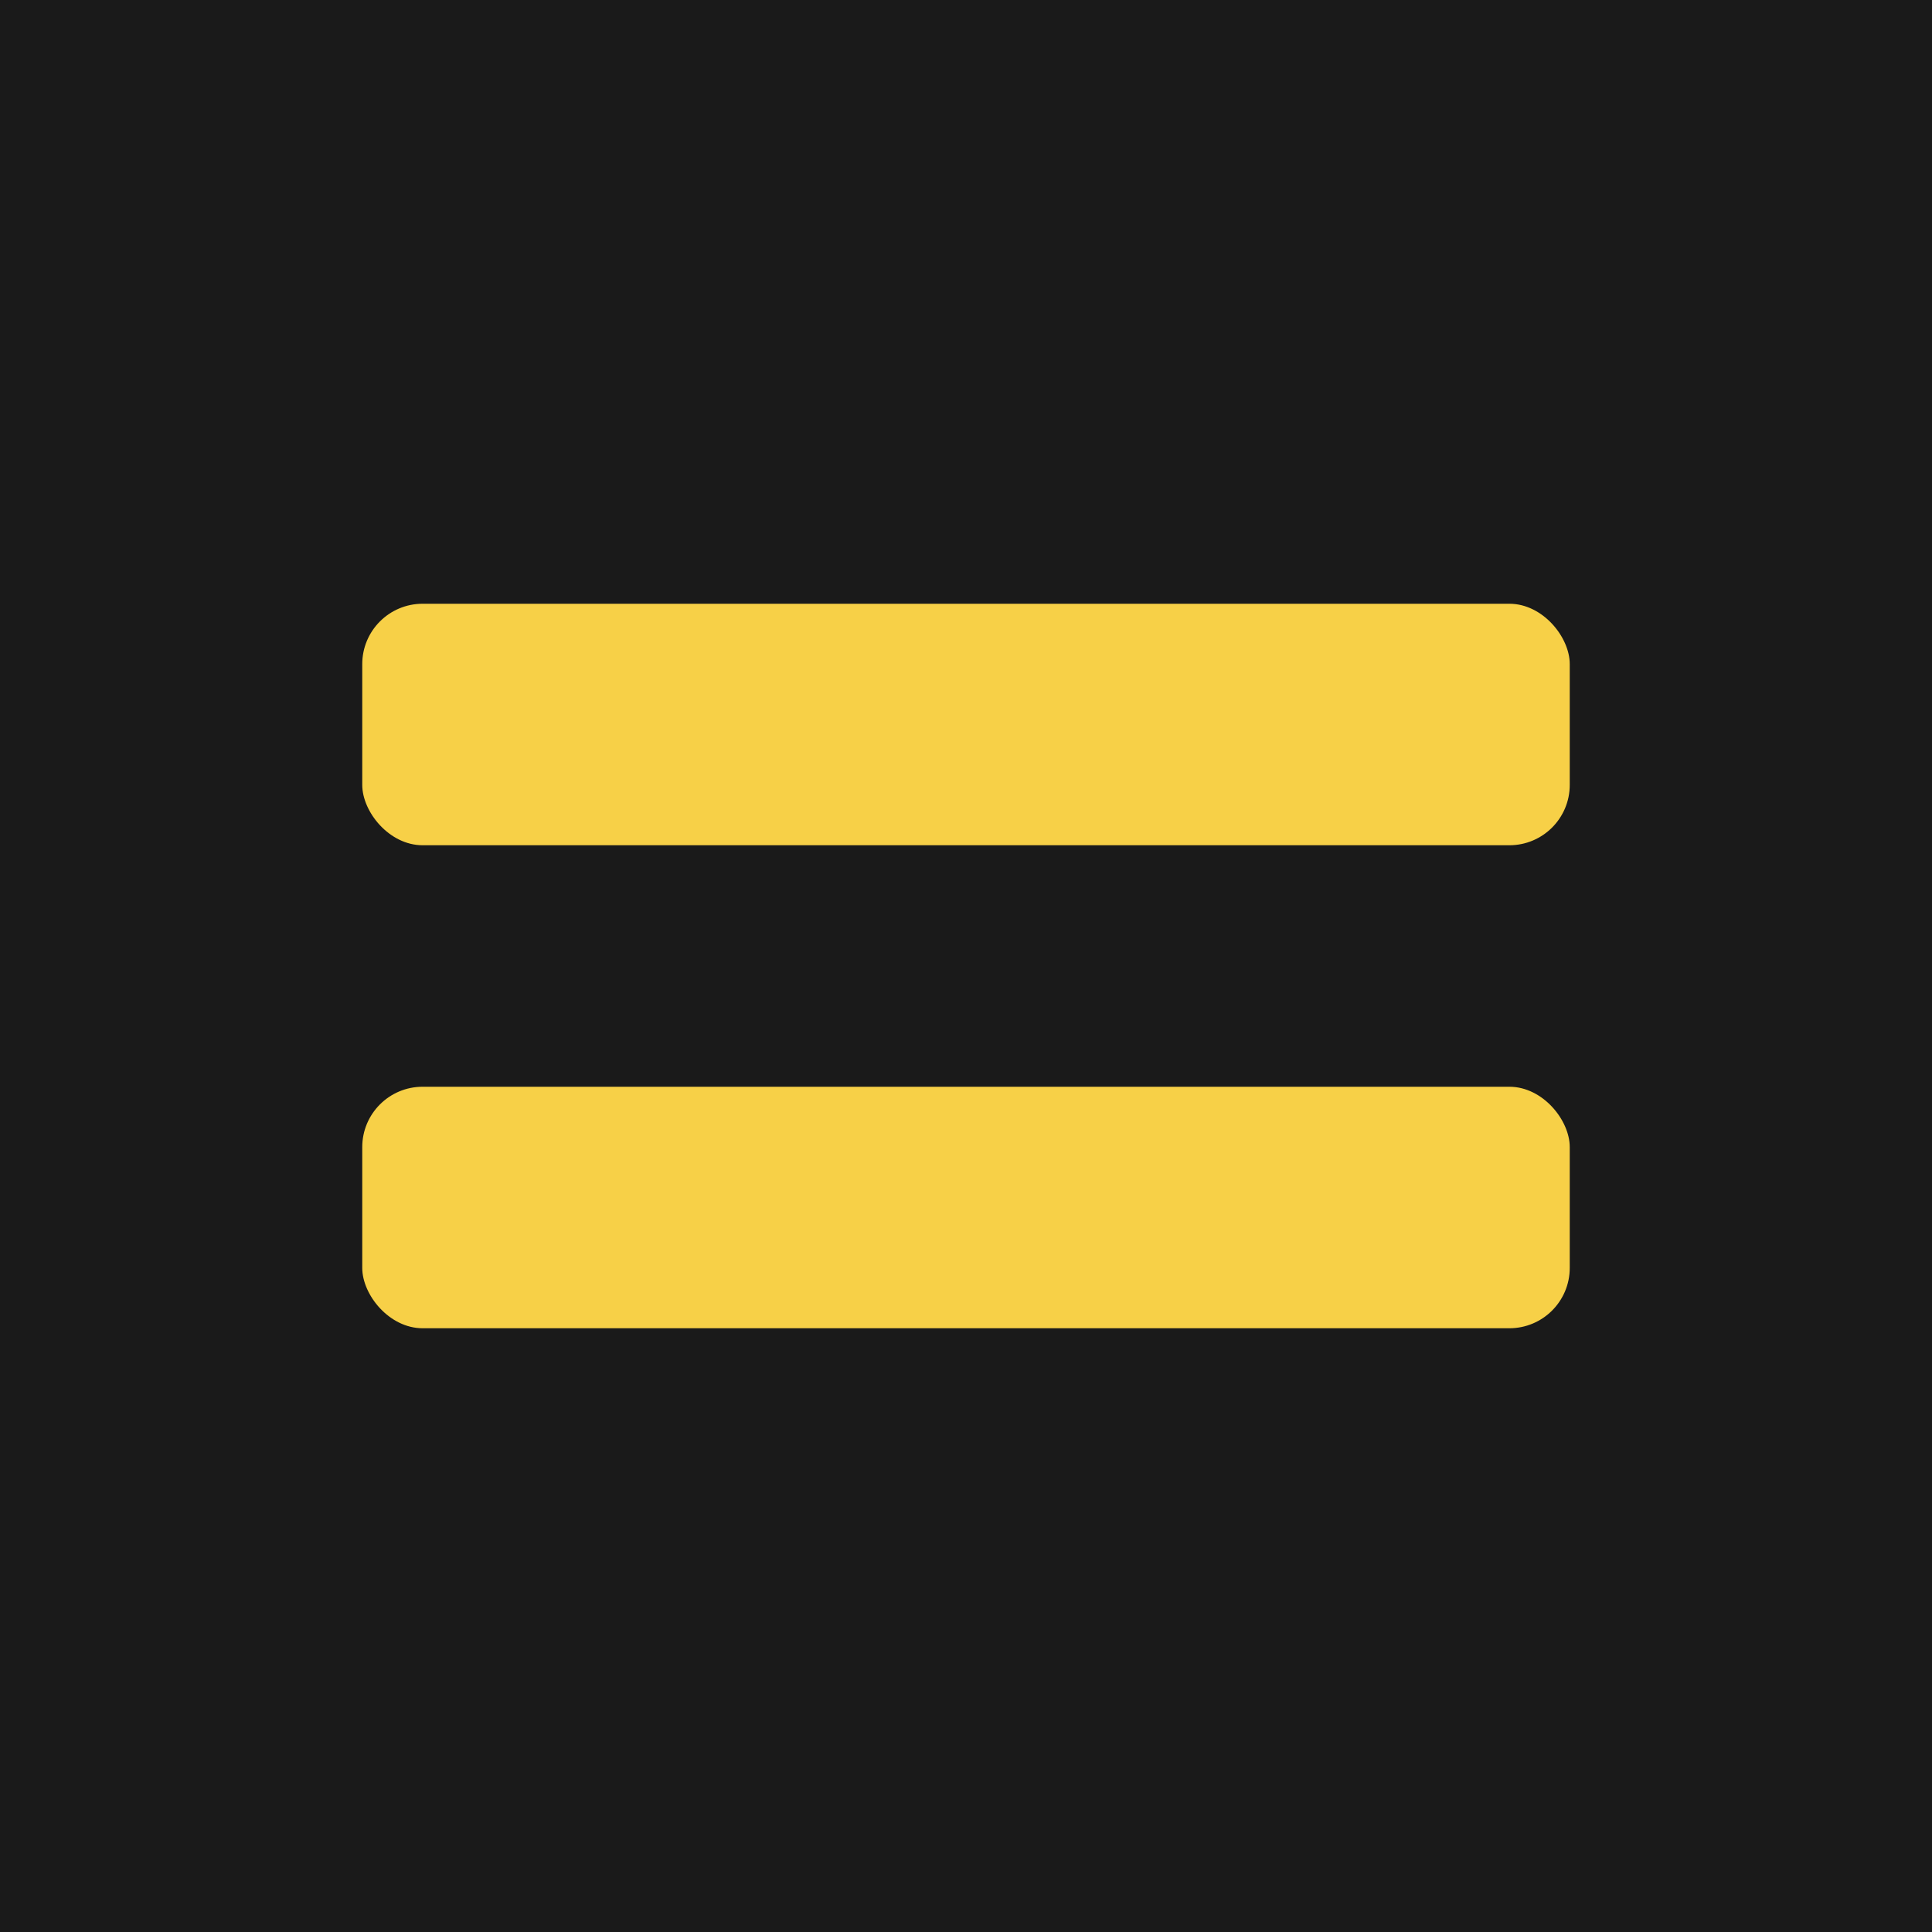
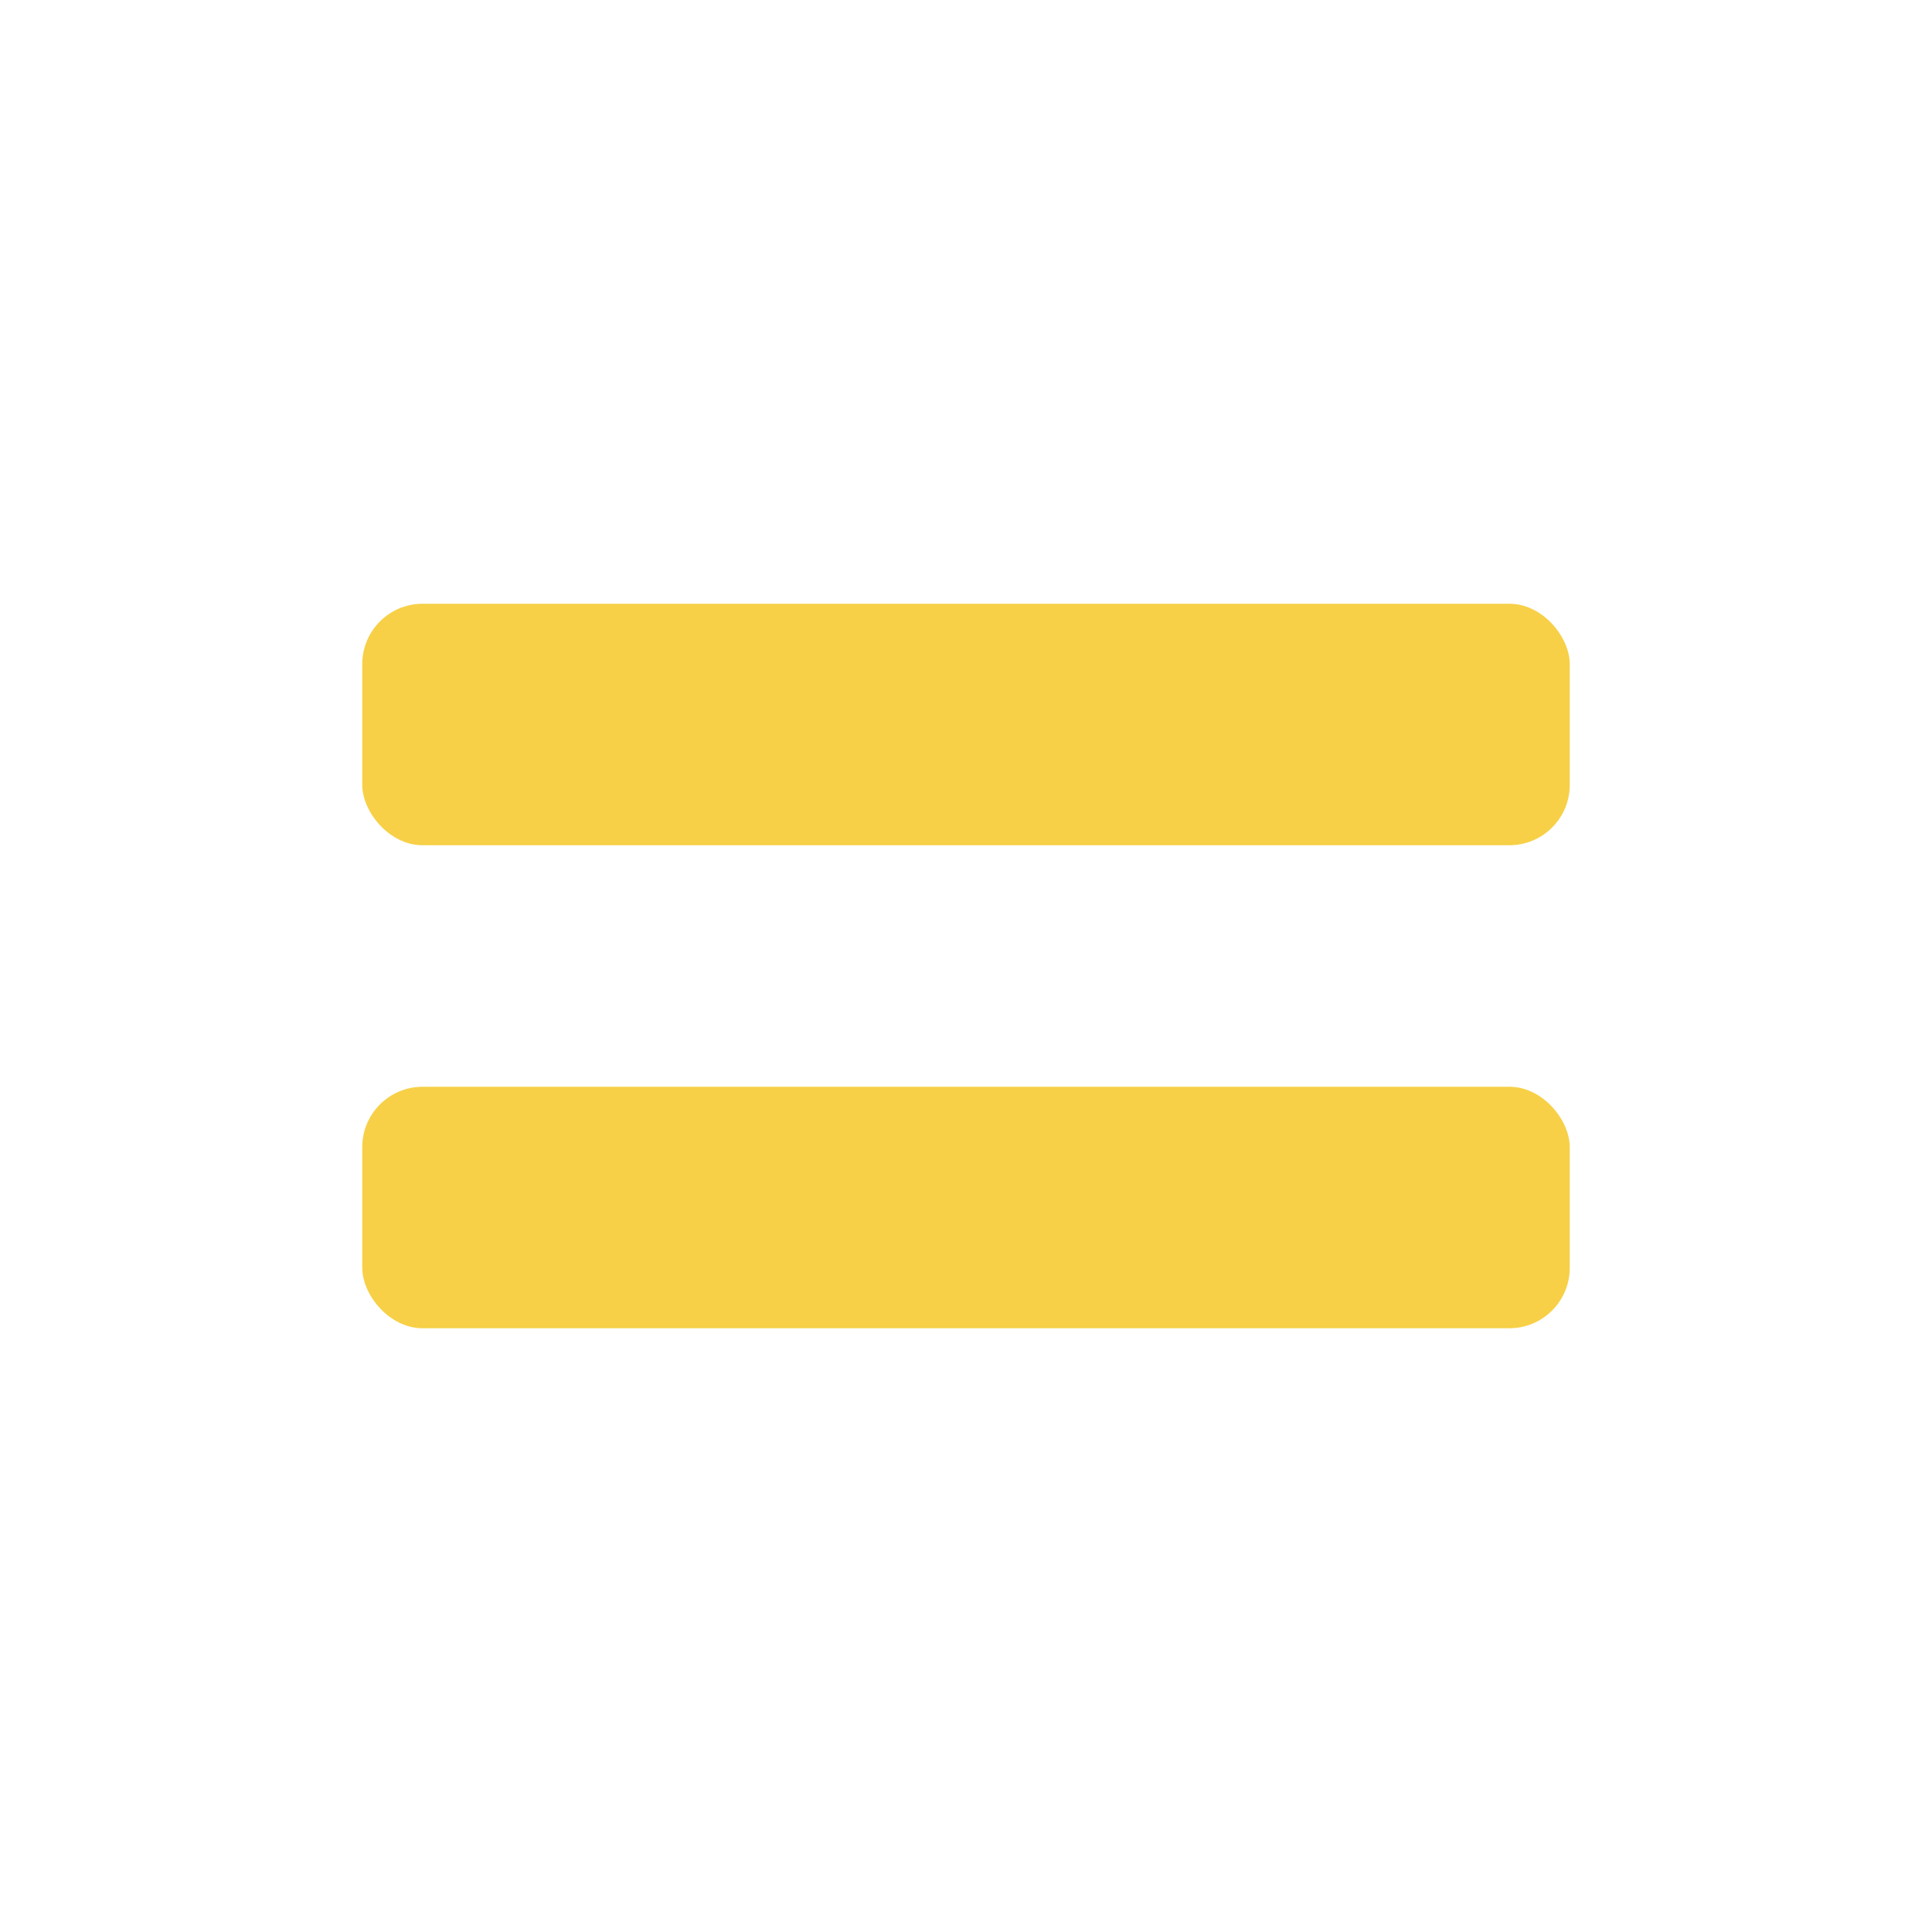
<svg xmlns="http://www.w3.org/2000/svg" viewBox="0 0 32 32">
-   <rect width="32" height="32" fill="#1A1A1A" />
  <rect x="6" y="10" width="20" height="4" rx="1" fill="#F7D047" />
  <rect x="6" y="18" width="20" height="4" rx="1" fill="#F7D047" />
</svg>